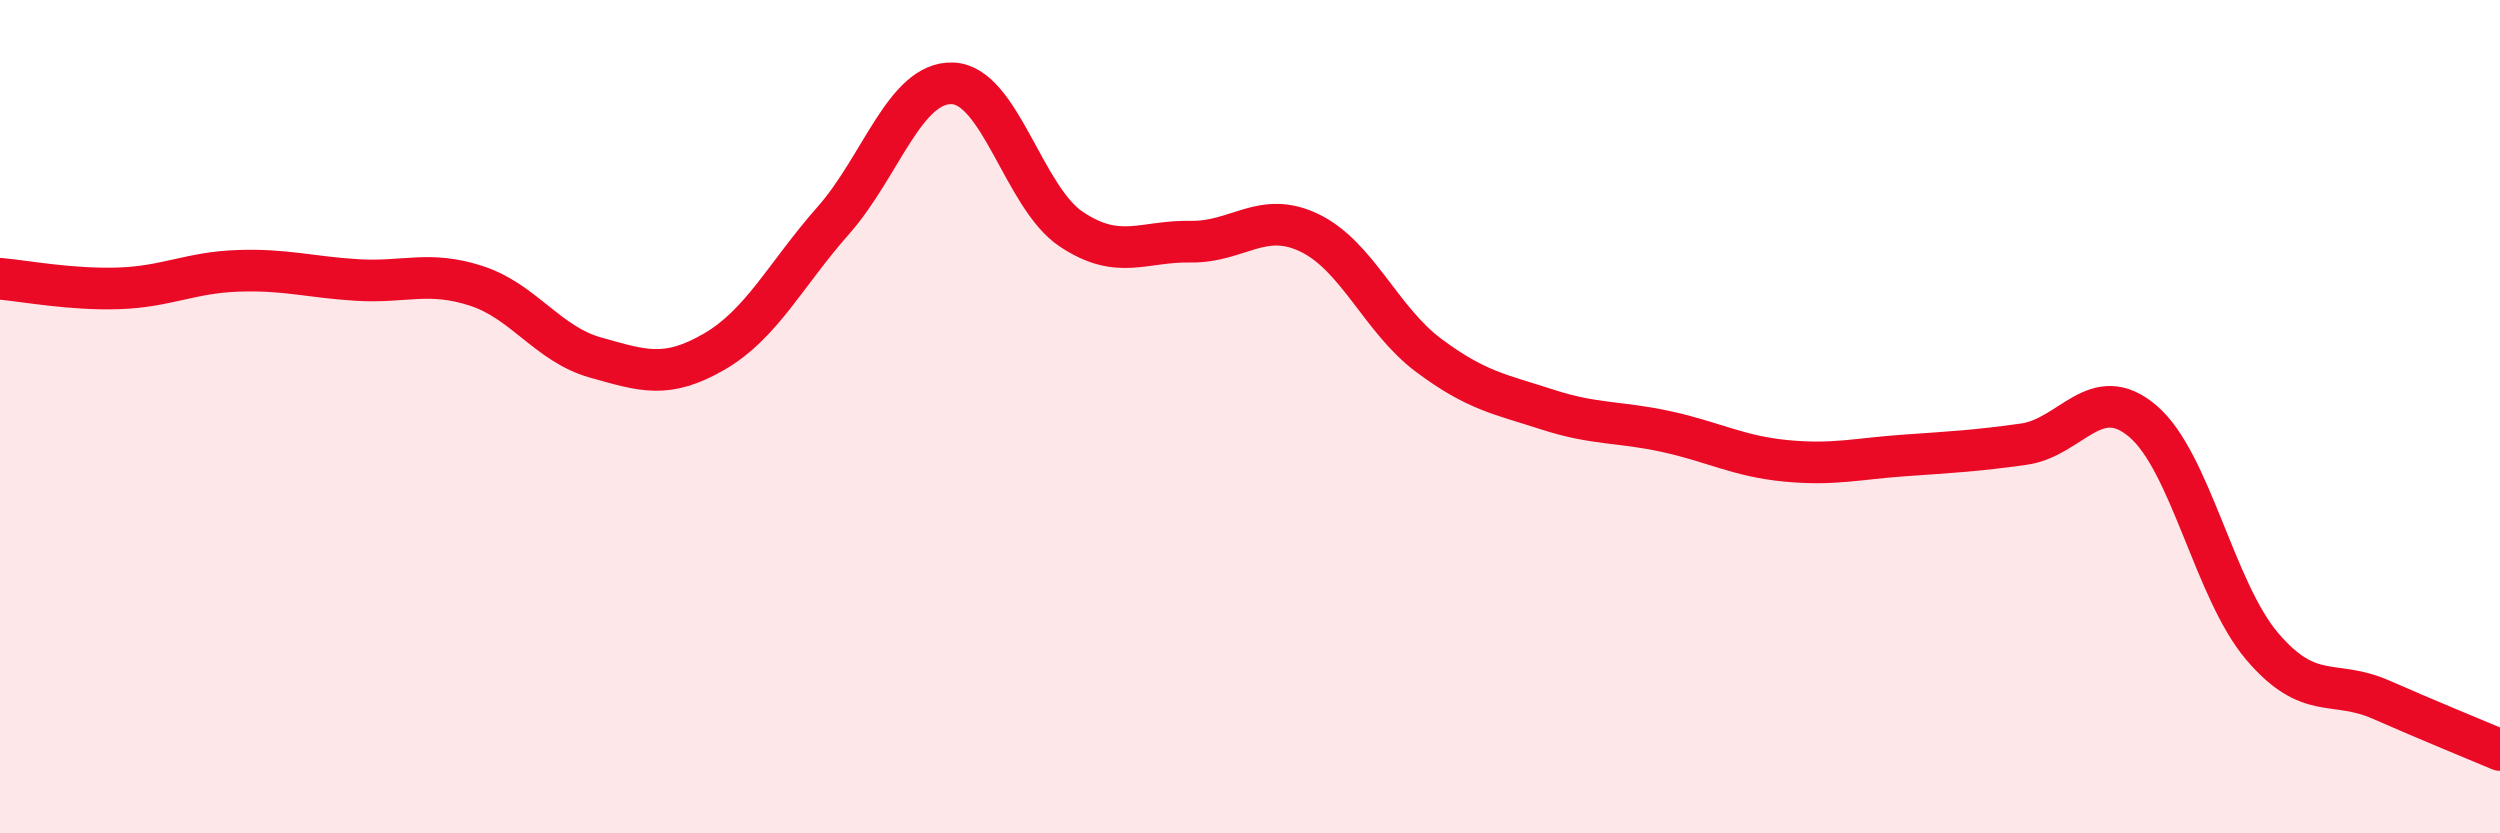
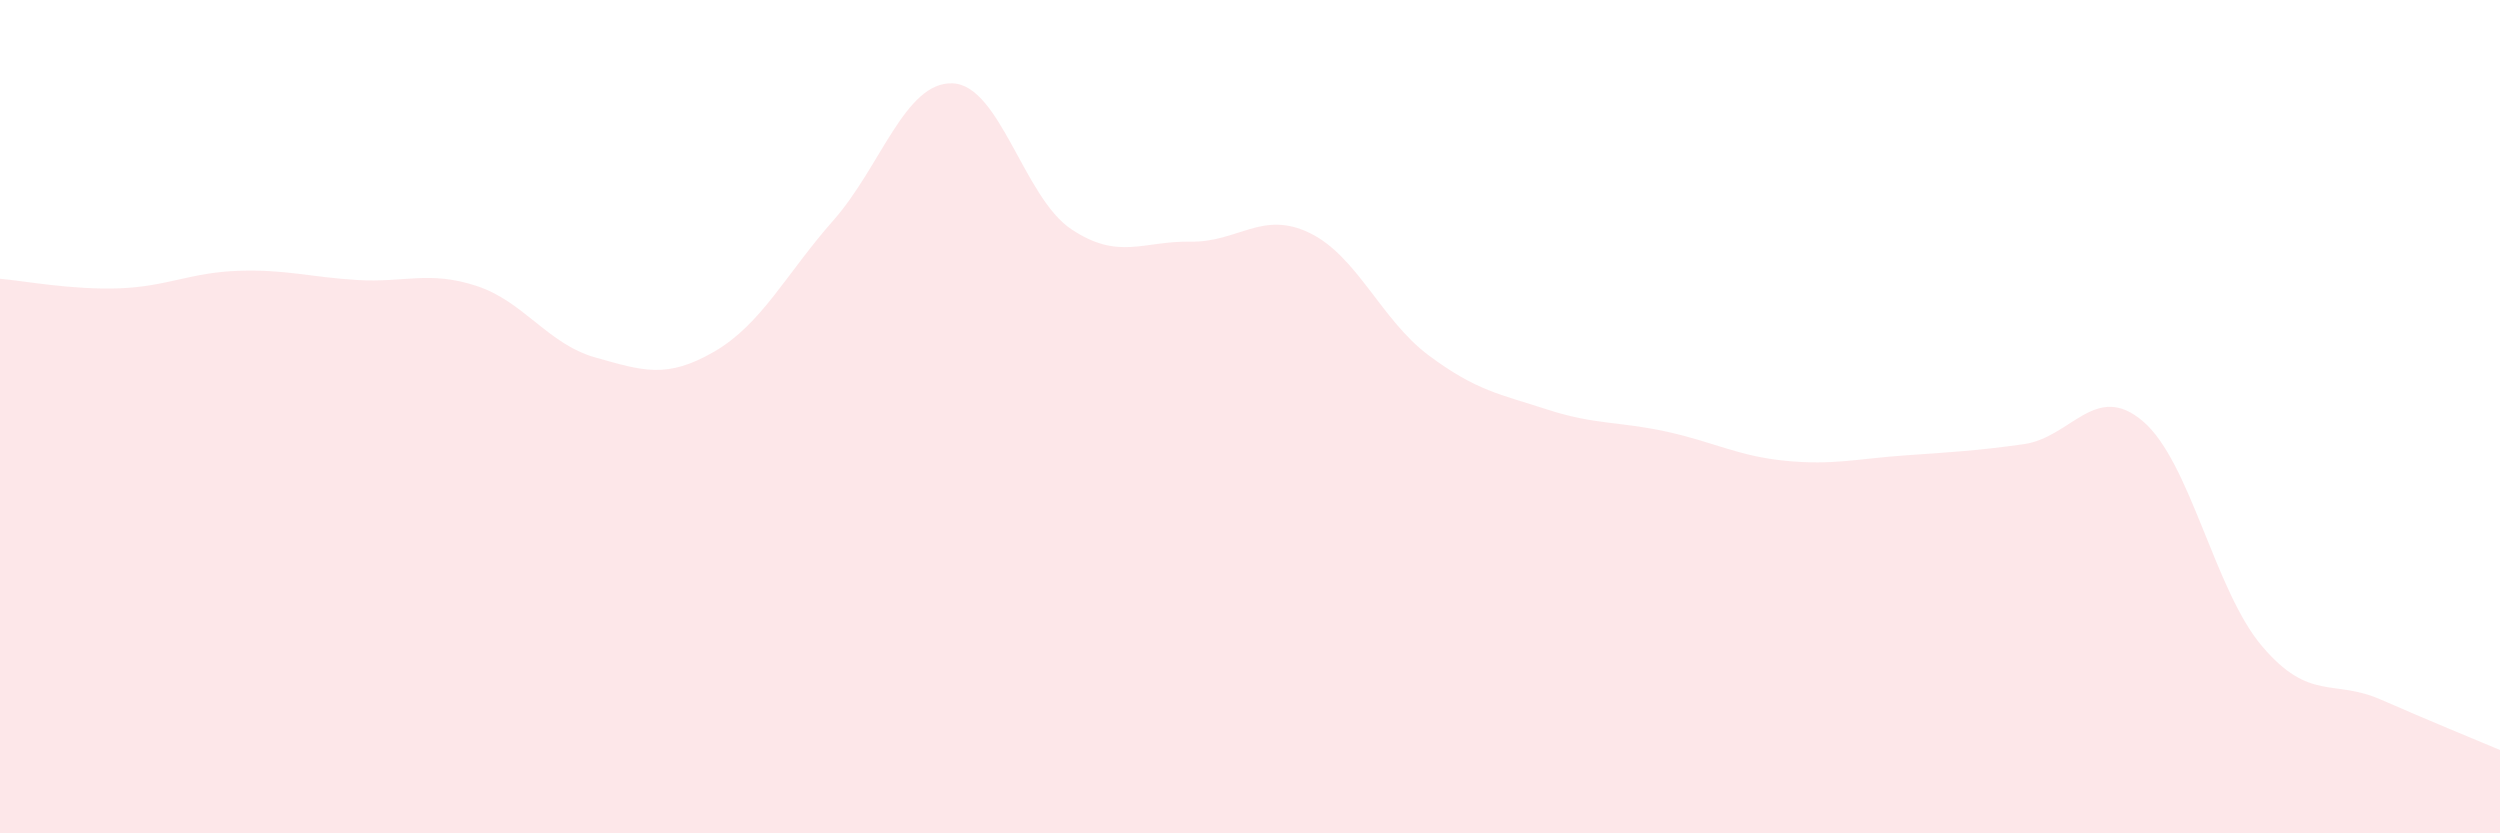
<svg xmlns="http://www.w3.org/2000/svg" width="60" height="20" viewBox="0 0 60 20">
  <path d="M 0,6.69 C 0.57,6.74 1.72,6.96 2.86,6.92 C 4,6.88 4.57,6.54 5.71,6.5 C 6.85,6.46 7.43,6.65 8.57,6.72 C 9.71,6.79 10.29,6.49 11.43,6.86 C 12.57,7.23 13.15,8.26 14.29,8.58 C 15.43,8.9 16,9.1 17.14,8.44 C 18.28,7.78 18.86,6.58 20,5.29 C 21.14,4 21.72,1.96 22.86,2 C 24,2.04 24.57,4.74 25.71,5.5 C 26.85,6.26 27.43,5.78 28.57,5.8 C 29.71,5.82 30.29,5.04 31.43,5.59 C 32.57,6.14 33.15,7.68 34.29,8.53 C 35.43,9.38 36,9.46 37.14,9.83 C 38.28,10.2 38.86,10.11 40,10.36 C 41.14,10.61 41.72,10.95 42.86,11.06 C 44,11.17 44.57,11.01 45.71,10.93 C 46.85,10.85 47.43,10.82 48.57,10.66 C 49.71,10.5 50.29,9.14 51.43,10.11 C 52.57,11.08 53.15,14.17 54.29,15.51 C 55.43,16.85 56,16.29 57.14,16.79 C 58.28,17.29 59.43,17.76 60,18L60 20L0 20Z" fill="#EB0A25" opacity="0.1" stroke-linecap="round" stroke-linejoin="round" />
-   <path d="M 0,6.69 C 0.57,6.74 1.72,6.96 2.86,6.92 C 4,6.88 4.57,6.54 5.71,6.5 C 6.85,6.46 7.43,6.65 8.57,6.72 C 9.71,6.79 10.29,6.49 11.43,6.86 C 12.57,7.23 13.15,8.26 14.29,8.58 C 15.43,8.9 16,9.1 17.14,8.44 C 18.28,7.78 18.86,6.58 20,5.29 C 21.14,4 21.72,1.96 22.86,2 C 24,2.04 24.57,4.74 25.71,5.5 C 26.85,6.26 27.43,5.78 28.57,5.8 C 29.71,5.82 30.29,5.04 31.43,5.59 C 32.57,6.14 33.15,7.68 34.29,8.53 C 35.43,9.38 36,9.46 37.14,9.83 C 38.28,10.2 38.86,10.11 40,10.36 C 41.14,10.61 41.72,10.95 42.86,11.06 C 44,11.17 44.57,11.01 45.71,10.93 C 46.85,10.85 47.43,10.82 48.57,10.66 C 49.71,10.5 50.29,9.14 51.43,10.11 C 52.57,11.08 53.15,14.17 54.29,15.51 C 55.43,16.85 56,16.29 57.14,16.79 C 58.28,17.29 59.43,17.76 60,18" stroke="#EB0A25" stroke-width="1" fill="none" stroke-linecap="round" stroke-linejoin="round" />
</svg>